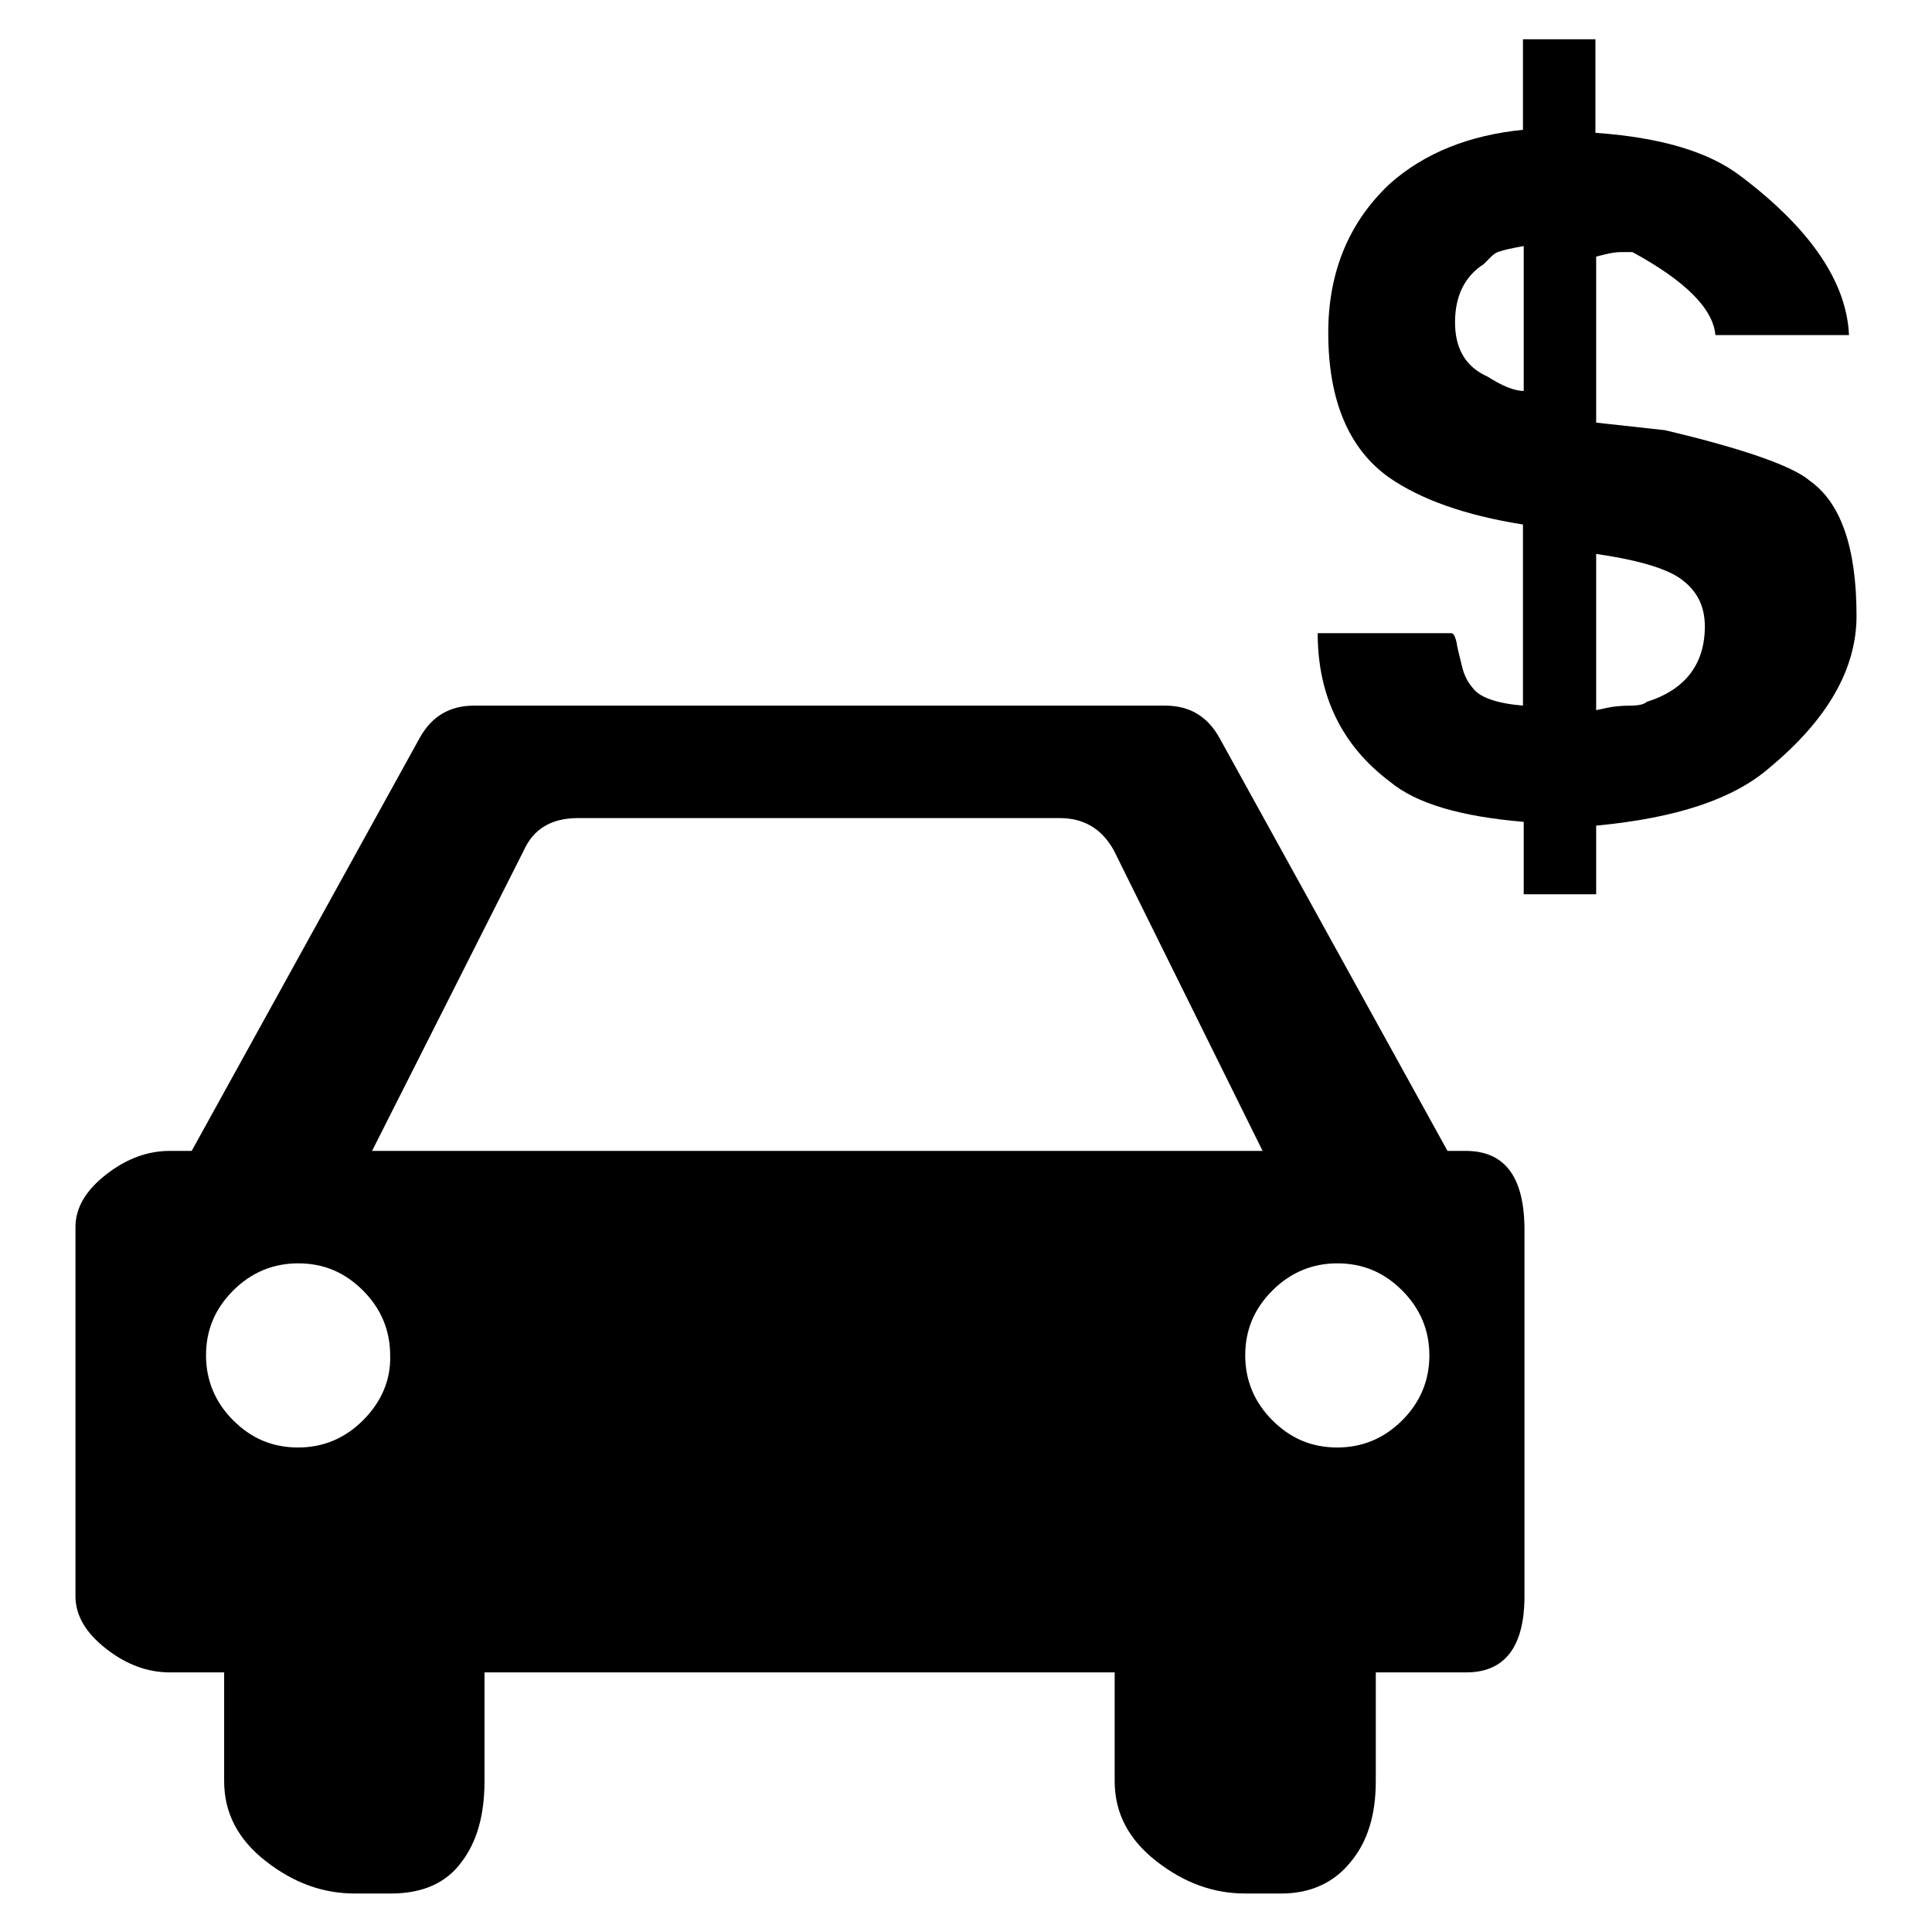
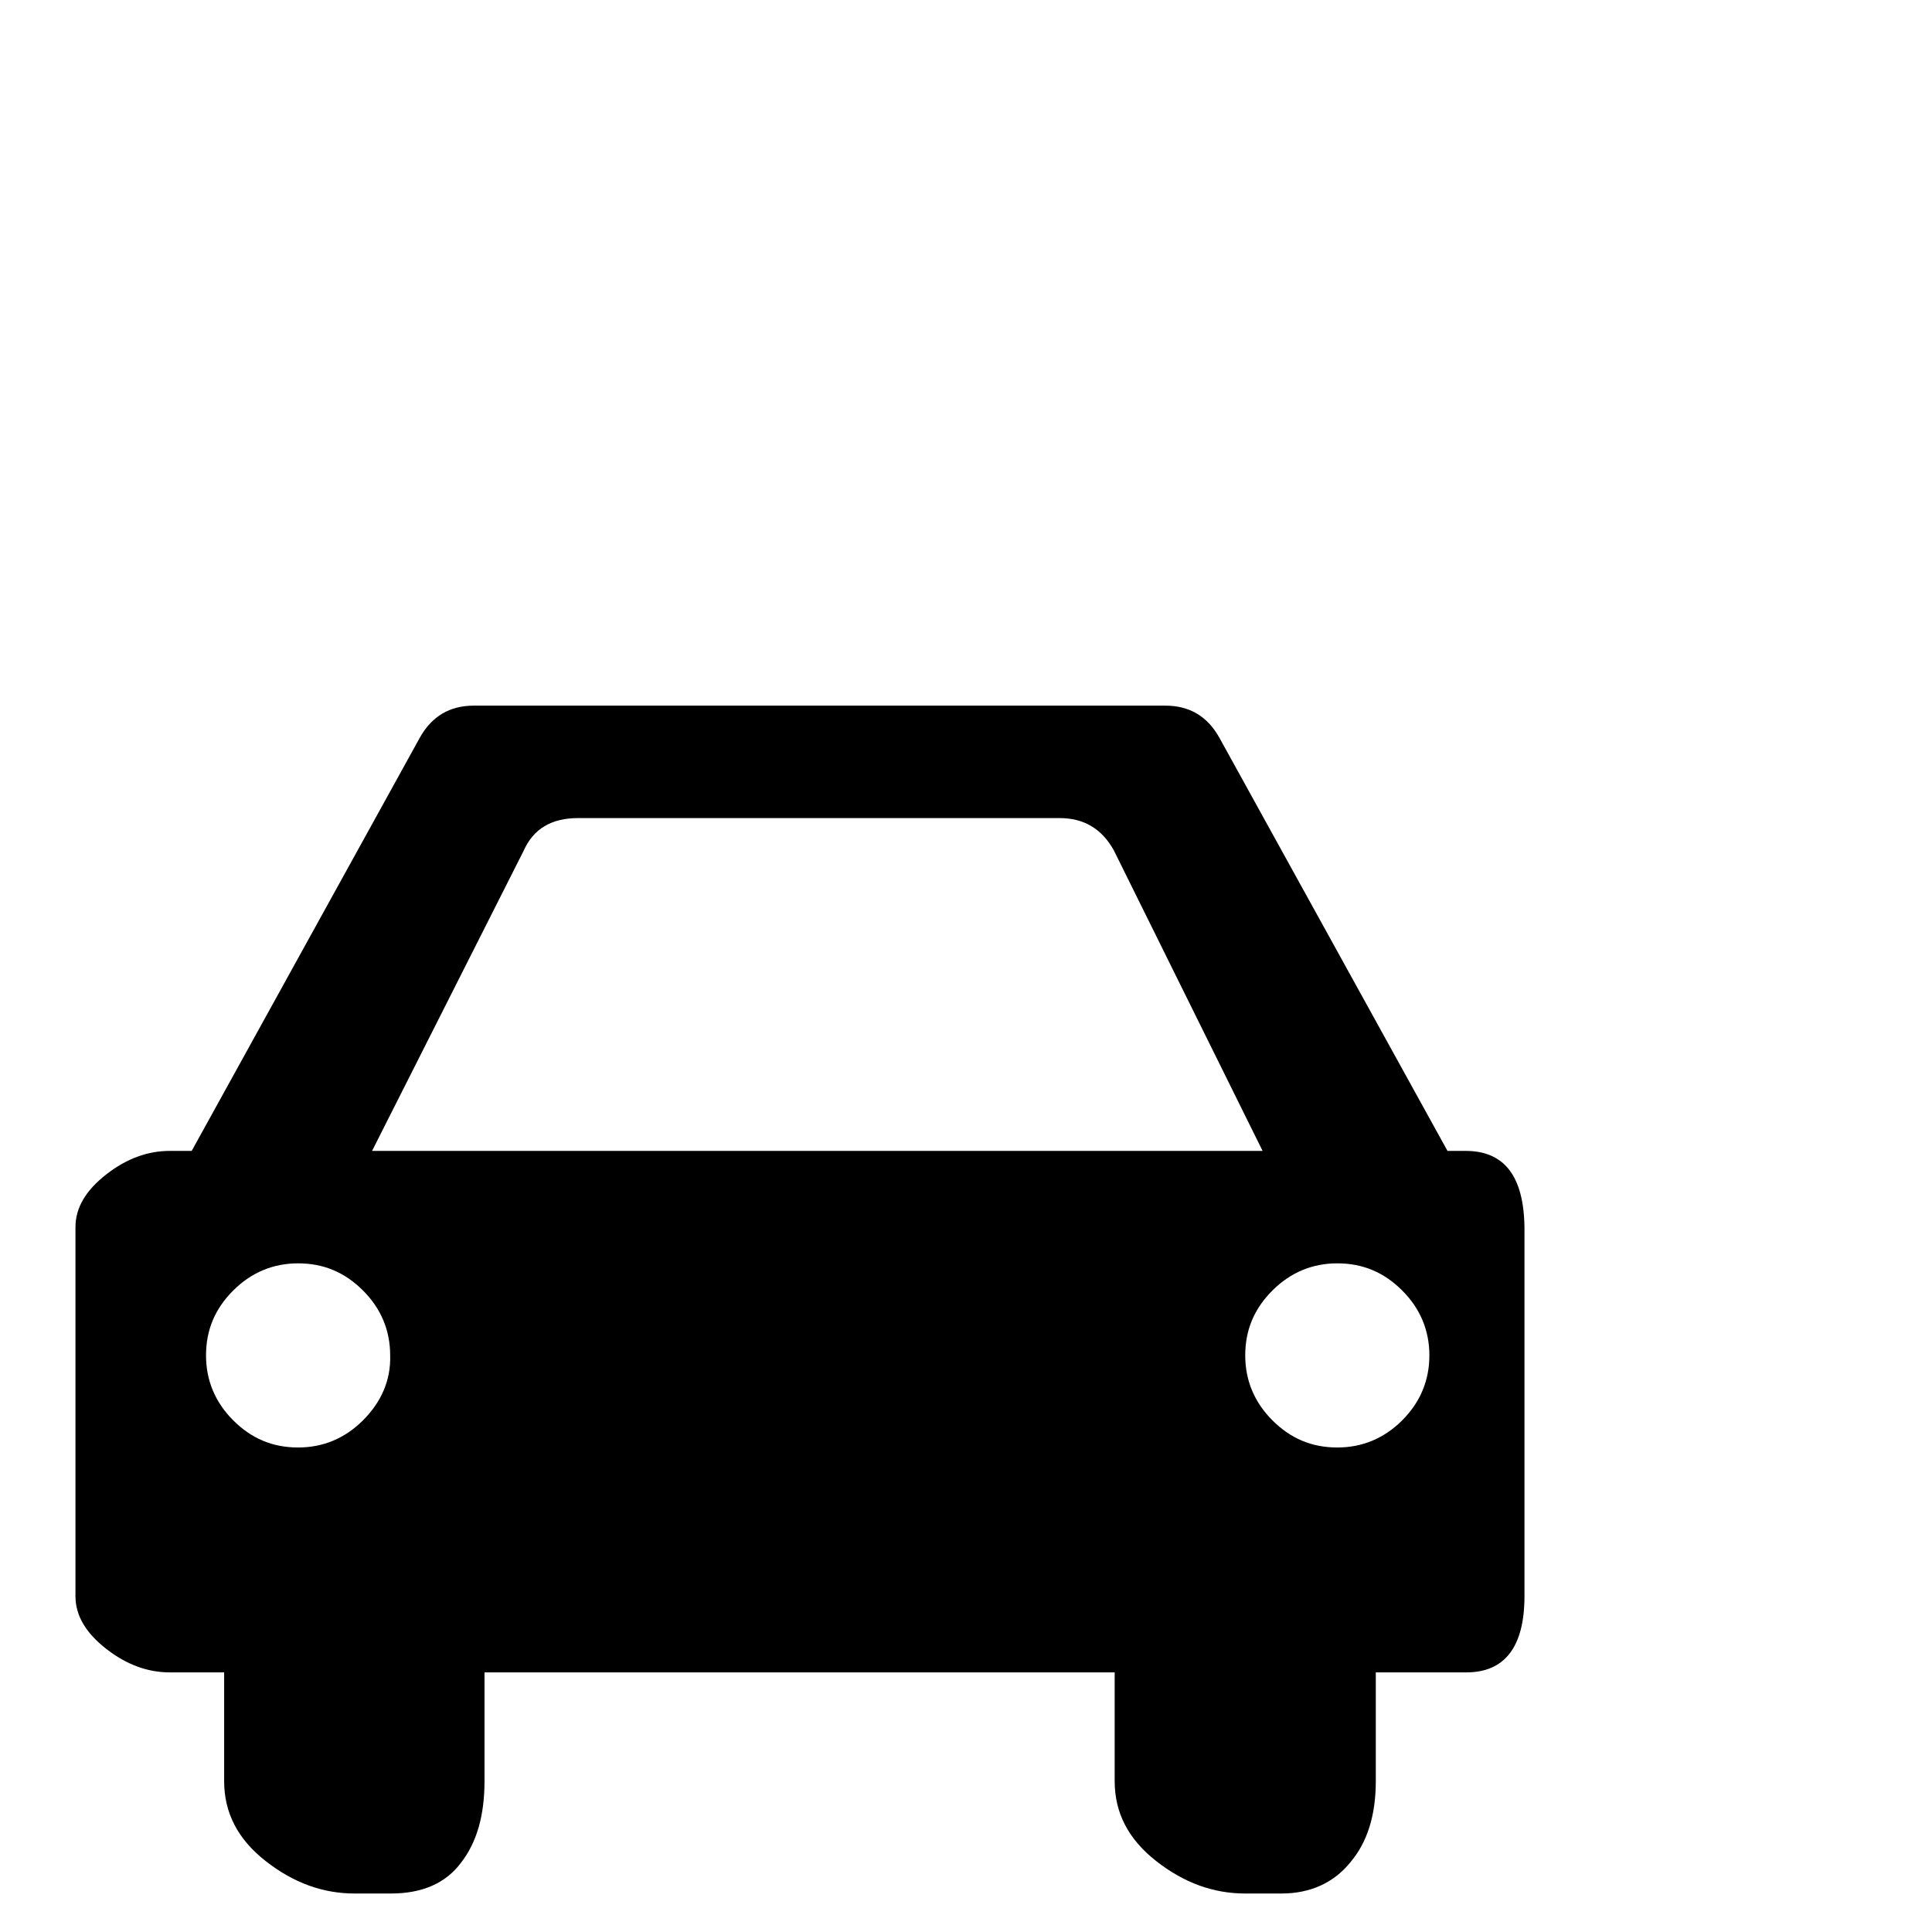
<svg xmlns="http://www.w3.org/2000/svg" version="1.1" x="0px" y="0px" viewBox="0 0 256 256" enable-background="new 0 0 256 256" xml:space="preserve">
  <g>
    <g>
      <g>
        <g>
          <g>
-             <path fill="#000000" d="M239.8,63.7c-2.2-1.9-8.6-4.2-19.2-6.7l-9.1-1V34l1.2-0.3c0.8-0.2,1.5-0.3,2.2-0.3h1.4c7,3.8,10.7,7.5,11,11H245c-0.3-7-5.1-14.1-14.4-21.1c-4.2-3.2-10.6-5.1-19.2-5.7V5.2h-9.6v12c-7,0.7-13,3-17.7,7.2c-5.4,5.1-8.1,11.7-8.1,19.7c0,8.9,2.7,15.4,8.1,19.2c4.2,2.9,10.1,5,17.7,6.2v24c-3.5-0.3-5.8-1.1-6.7-2.4c-0.6-0.7-1.1-1.6-1.4-2.9c-0.3-1.3-0.6-2.3-0.7-3.1c-0.2-0.8-0.4-1.2-0.7-1.2h-17.7c0,8.3,3.2,14.9,9.6,19.7c3.5,2.9,9.4,4.6,17.7,5.3v9.6h9.6v-9.1c10.6-1,18.2-3.5,23-7.7c7.7-6.4,11.5-13.1,11.5-20.1C246,72.5,243.9,66.6,239.8,63.7z M201.9,51.8c-1.3,0-2.9-0.7-4.8-1.9c-2.9-1.3-4.3-3.7-4.3-7.2c0-3.5,1.3-6.1,3.8-7.7l1-1c0.3-0.3,0.7-0.6,1.2-0.7c0.5-0.2,1.5-0.4,3.1-0.7V51.8z M218.2,93c-0.3,0.3-1,0.5-2.2,0.5c-1.1,0-2.2,0.1-3.1,0.3l-1.4,0.3V73.4c4.8,0.7,8.3,1.6,10.6,2.9c2.6,1.6,3.8,3.8,3.8,6.7C225.9,88,223.3,91.4,218.2,93z" />
            <path fill="#000000" d="M194.2,152.5h-2.4l-30.2-54.7c-1.6-2.9-4-4.3-7.2-4.3H62.8c-3.2,0-5.6,1.4-7.2,4.3l-30.2,54.7h-2.9c-2.9,0-5.7,1-8.4,3.1c-2.7,2.1-4.1,4.4-4.1,7v48.9c0,2.6,1.4,4.9,4.1,7c2.7,2.1,5.5,3.1,8.4,3.1h7.2v14.4c0,4.2,1.8,7.7,5.5,10.6c3.7,2.9,7.6,4.3,11.8,4.3h4.8c4.2,0,7.3-1.4,9.3-4.1c2.1-2.7,3.1-6.3,3.1-10.8v-14.4h83.5v14.4c0,4.2,1.8,7.7,5.5,10.6c3.7,2.9,7.6,4.3,11.8,4.3h4.8c3.8,0,6.9-1.4,9.1-4.1c2.3-2.7,3.4-6.3,3.4-10.8v-14.4h12c5.1,0,7.7-3.4,7.7-10.1v-48.9C201.9,155.8,199.3,152.5,194.2,152.5z M48.1,188.2c-2.4,2.4-5.3,3.6-8.6,3.6c-3.4,0-6.2-1.2-8.6-3.6c-2.4-2.4-3.6-5.3-3.6-8.6c0-3.4,1.2-6.2,3.6-8.6c2.4-2.4,5.3-3.6,8.6-3.6c3.4,0,6.2,1.2,8.6,3.6c2.4,2.4,3.6,5.3,3.6,8.6C51.8,182.9,50.5,185.8,48.1,188.2z M49.3,152.5l20.1-39.8c1.3-2.9,3.7-4.3,7.2-4.3h63.8c3.2,0,5.6,1.4,7.2,4.3l19.7,39.8H49.3z M185.8,188.2c-2.4,2.4-5.3,3.6-8.6,3.6c-3.4,0-6.2-1.2-8.6-3.6c-2.4-2.4-3.6-5.3-3.6-8.6c0-3.4,1.2-6.2,3.6-8.6c2.4-2.4,5.3-3.6,8.6-3.6c3.4,0,6.2,1.2,8.6,3.6c2.4,2.4,3.6,5.3,3.6,8.6C189.4,182.9,188.2,185.8,185.8,188.2z" />
          </g>
        </g>
      </g>
      <g />
      <g />
      <g />
      <g />
      <g />
      <g />
      <g />
      <g />
      <g />
      <g />
      <g />
      <g />
      <g />
      <g />
      <g />
    </g>
  </g>
</svg>